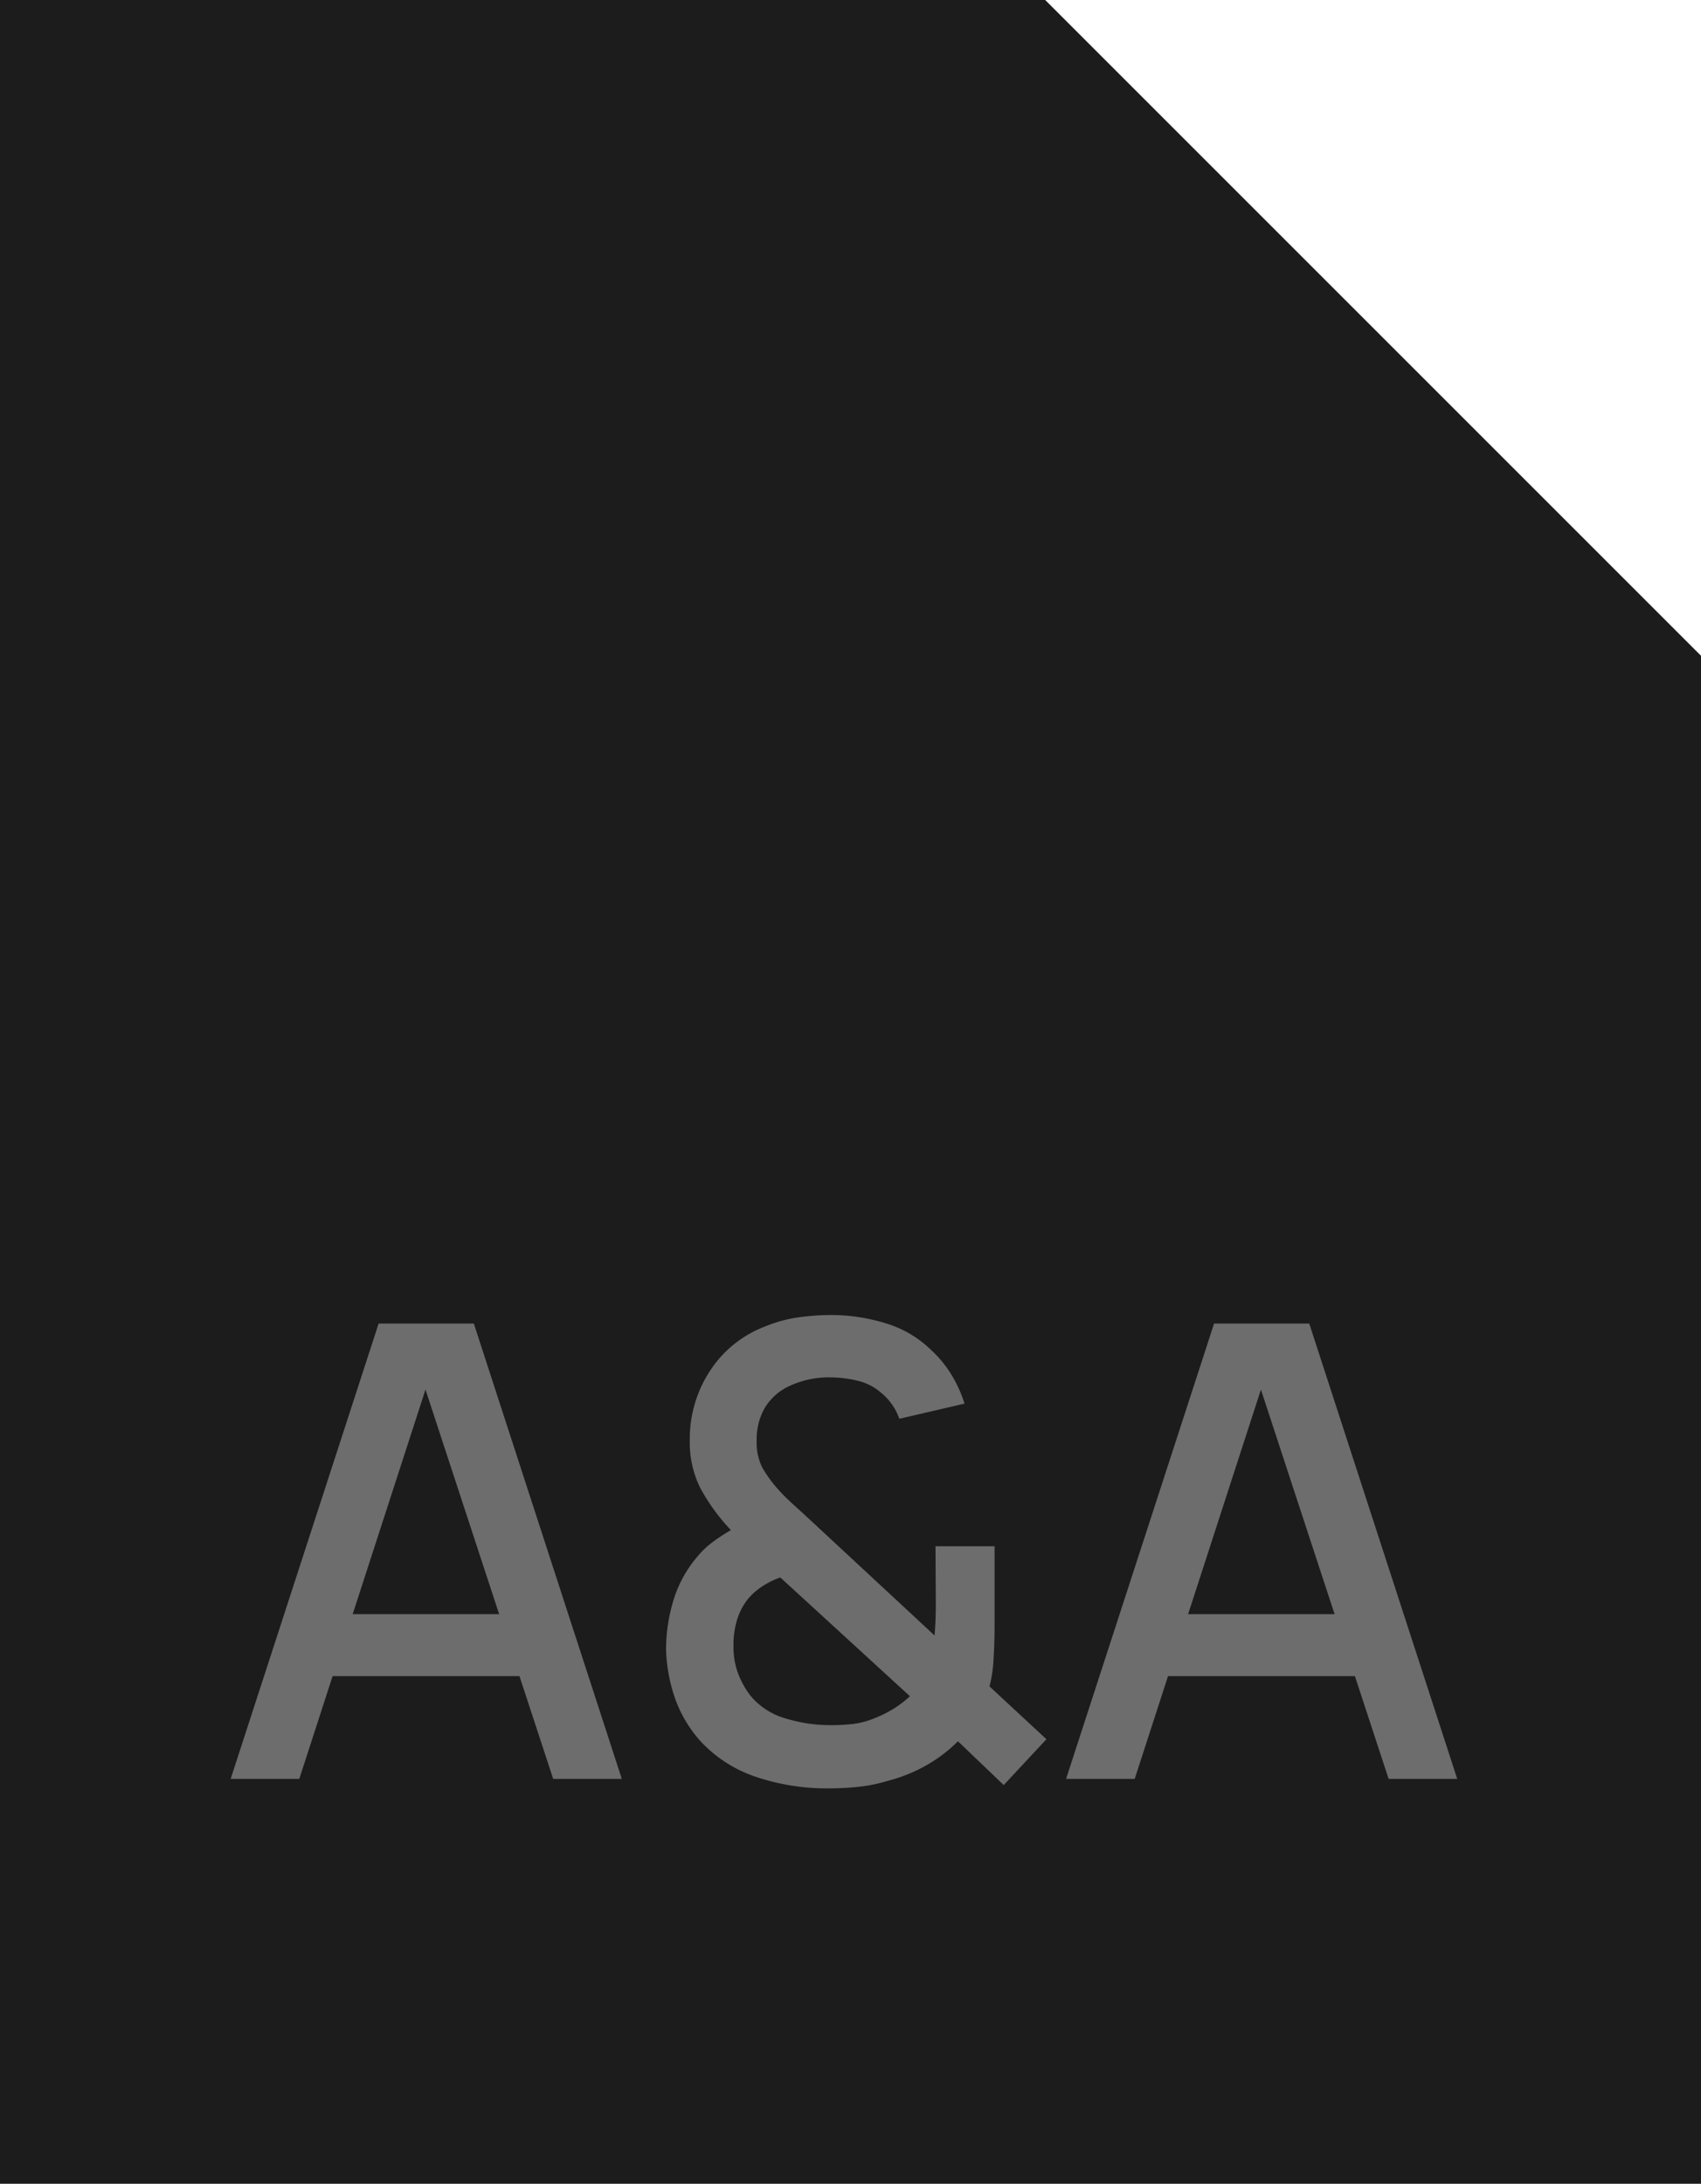
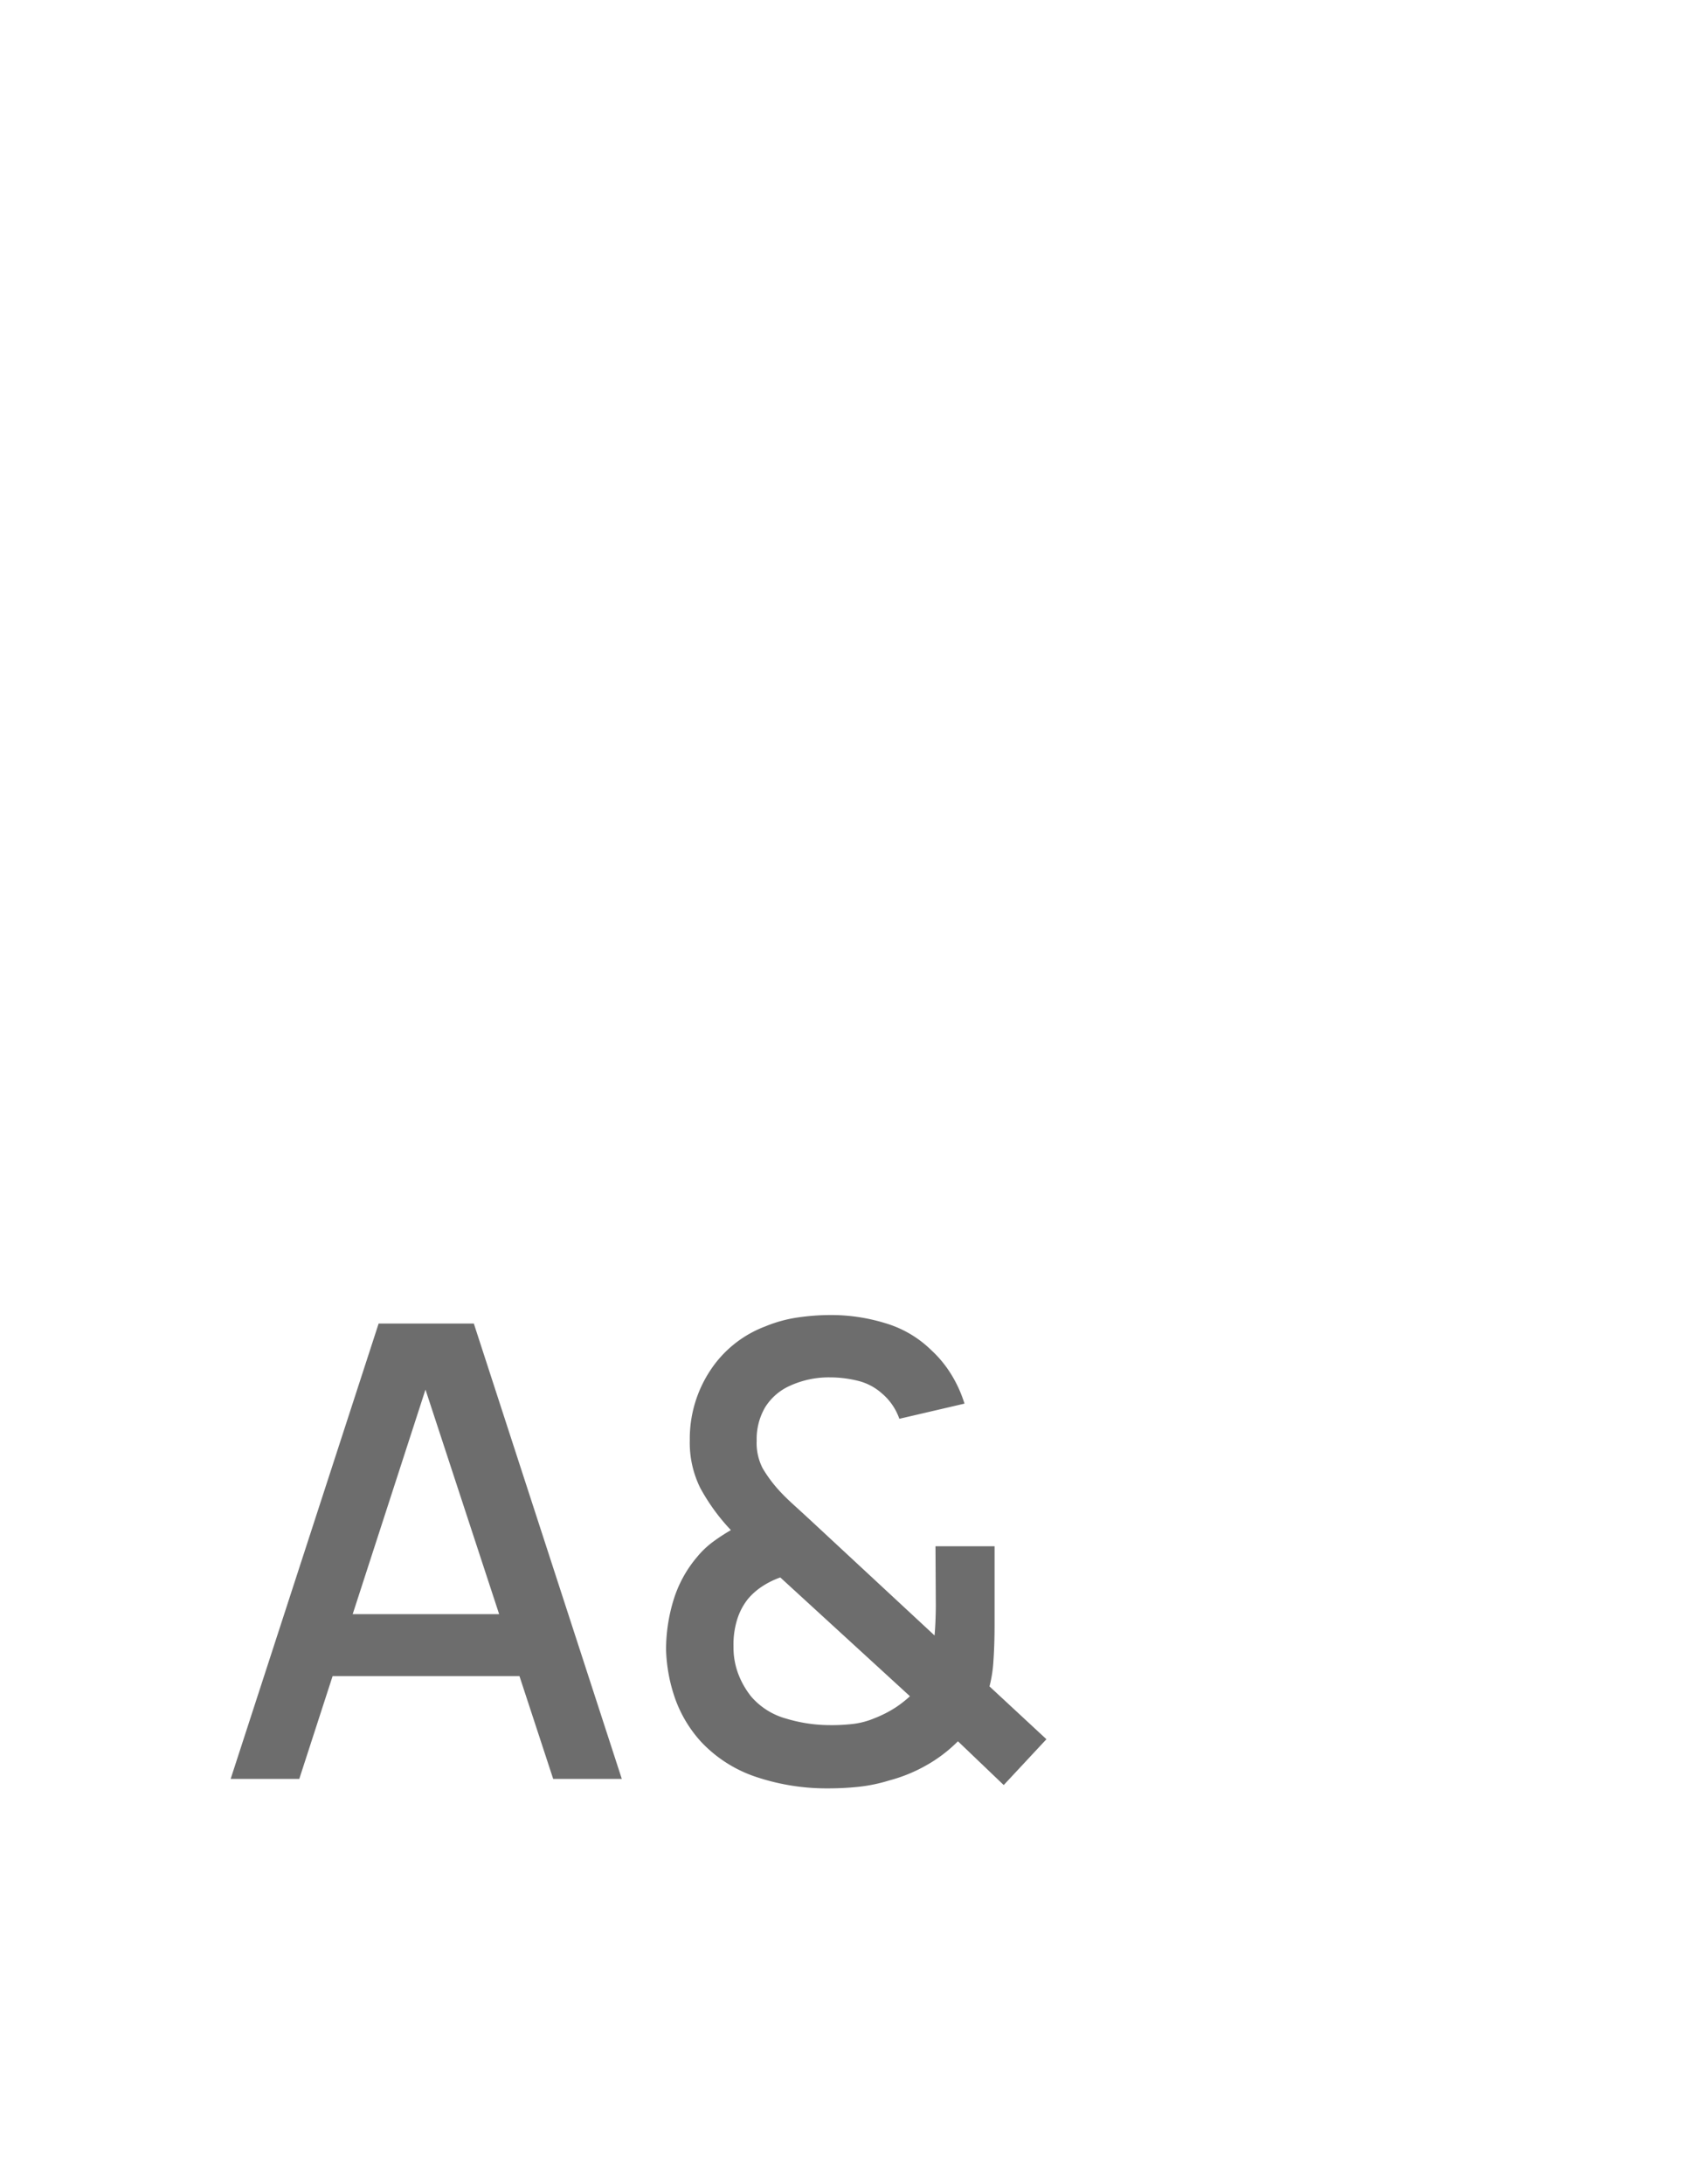
<svg xmlns="http://www.w3.org/2000/svg" viewBox="0 0 615.7 790.48">
  <defs>
    <style>.cls-1{fill:#1c1c1c;}.cls-2{fill:#6d6d6d;}</style>
  </defs>
  <g id="Livello_2" data-name="Livello 2">
    <g id="costruito">
-       <polyline class="cls-1" points="615.7 237.37 615.7 790.48 0 790.48 0 0 378.33 0" />
      <path class="cls-2" d="M83.49,643.92,137.05,479.1h34.46l53.56,164.82H200.23L150.9,493.52h6.18l-48.75,150.4Zm27.81-37.2V584.29h86.07v22.43Z" />
      <path class="cls-2" d="M299.81,647.35a80.29,80.29,0,0,1-25.87-4.06,48.15,48.15,0,0,1-20.14-12.76,46.29,46.29,0,0,1-9.33-15.4,58.74,58.74,0,0,1-3.38-17.91,61.19,61.19,0,0,1,2.69-18,43.84,43.84,0,0,1,8.53-15.62,32.18,32.18,0,0,1,5.84-5.55,67.29,67.29,0,0,1,6.41-4.18,72.55,72.55,0,0,1-11.1-15.28,36.85,36.85,0,0,1-3.78-17.22A44.82,44.82,0,0,1,257,496.21a41.12,41.12,0,0,1,20-16.08,49.39,49.39,0,0,1,11.91-3.26,84.39,84.39,0,0,1,11.79-.86,66.78,66.78,0,0,1,19.91,3,39.87,39.87,0,0,1,16.48,9.72,41.43,41.43,0,0,1,7.39,9.05,46,46,0,0,1,4.63,10.3l-23.58,5.49a21.15,21.15,0,0,0-6.41-9.27,20.21,20.21,0,0,0-8.75-4.52,42.14,42.14,0,0,0-9.9-1.2,33.8,33.8,0,0,0-14.65,3.09,20.26,20.26,0,0,0-8.93,7.84,22.85,22.85,0,0,0-3,12,19.87,19.87,0,0,0,2.18,10,48.16,48.16,0,0,0,5.84,7.9c1.44,1.6,3.18,3.31,5.2,5.15s4.1,3.74,6.24,5.72L338.27,592c.15-1.68.27-3.48.34-5.38s.12-3.74.12-5.5l-.12-21.4H360V588q0,7.21-.4,13a48,48,0,0,1-1.44,9.44l20.61,19.12-15.46,16.59L346.74,630.3A52.39,52.39,0,0,1,335,639.17a56.43,56.43,0,0,1-13.16,5.32,58.14,58.14,0,0,1-11.05,2.29A104.72,104.72,0,0,1,299.81,647.35Zm.69-22.89A65.47,65.47,0,0,0,309,624a29,29,0,0,0,7.44-2,42.62,42.62,0,0,0,7.84-4,41.13,41.13,0,0,0,5.09-4l-46.93-43a30.12,30.12,0,0,0-6.58,3.26,23.51,23.51,0,0,0-5.21,4.63,22.78,22.78,0,0,0-3.94,7.73,30.53,30.53,0,0,0-1.21,9.44,27.11,27.11,0,0,0,1.78,10,30.49,30.49,0,0,0,4.63,8.07,25.74,25.74,0,0,0,12.77,8A54.88,54.88,0,0,0,300.5,624.46Z" />
-       <path class="cls-2" d="M385.88,643.92,439.45,479.1H473.9l53.56,164.82H502.63L453.3,493.52h6.18l-48.76,150.4Zm27.81-37.2V584.29h86.08v22.43Z" />
    </g>
  </g>
</svg>